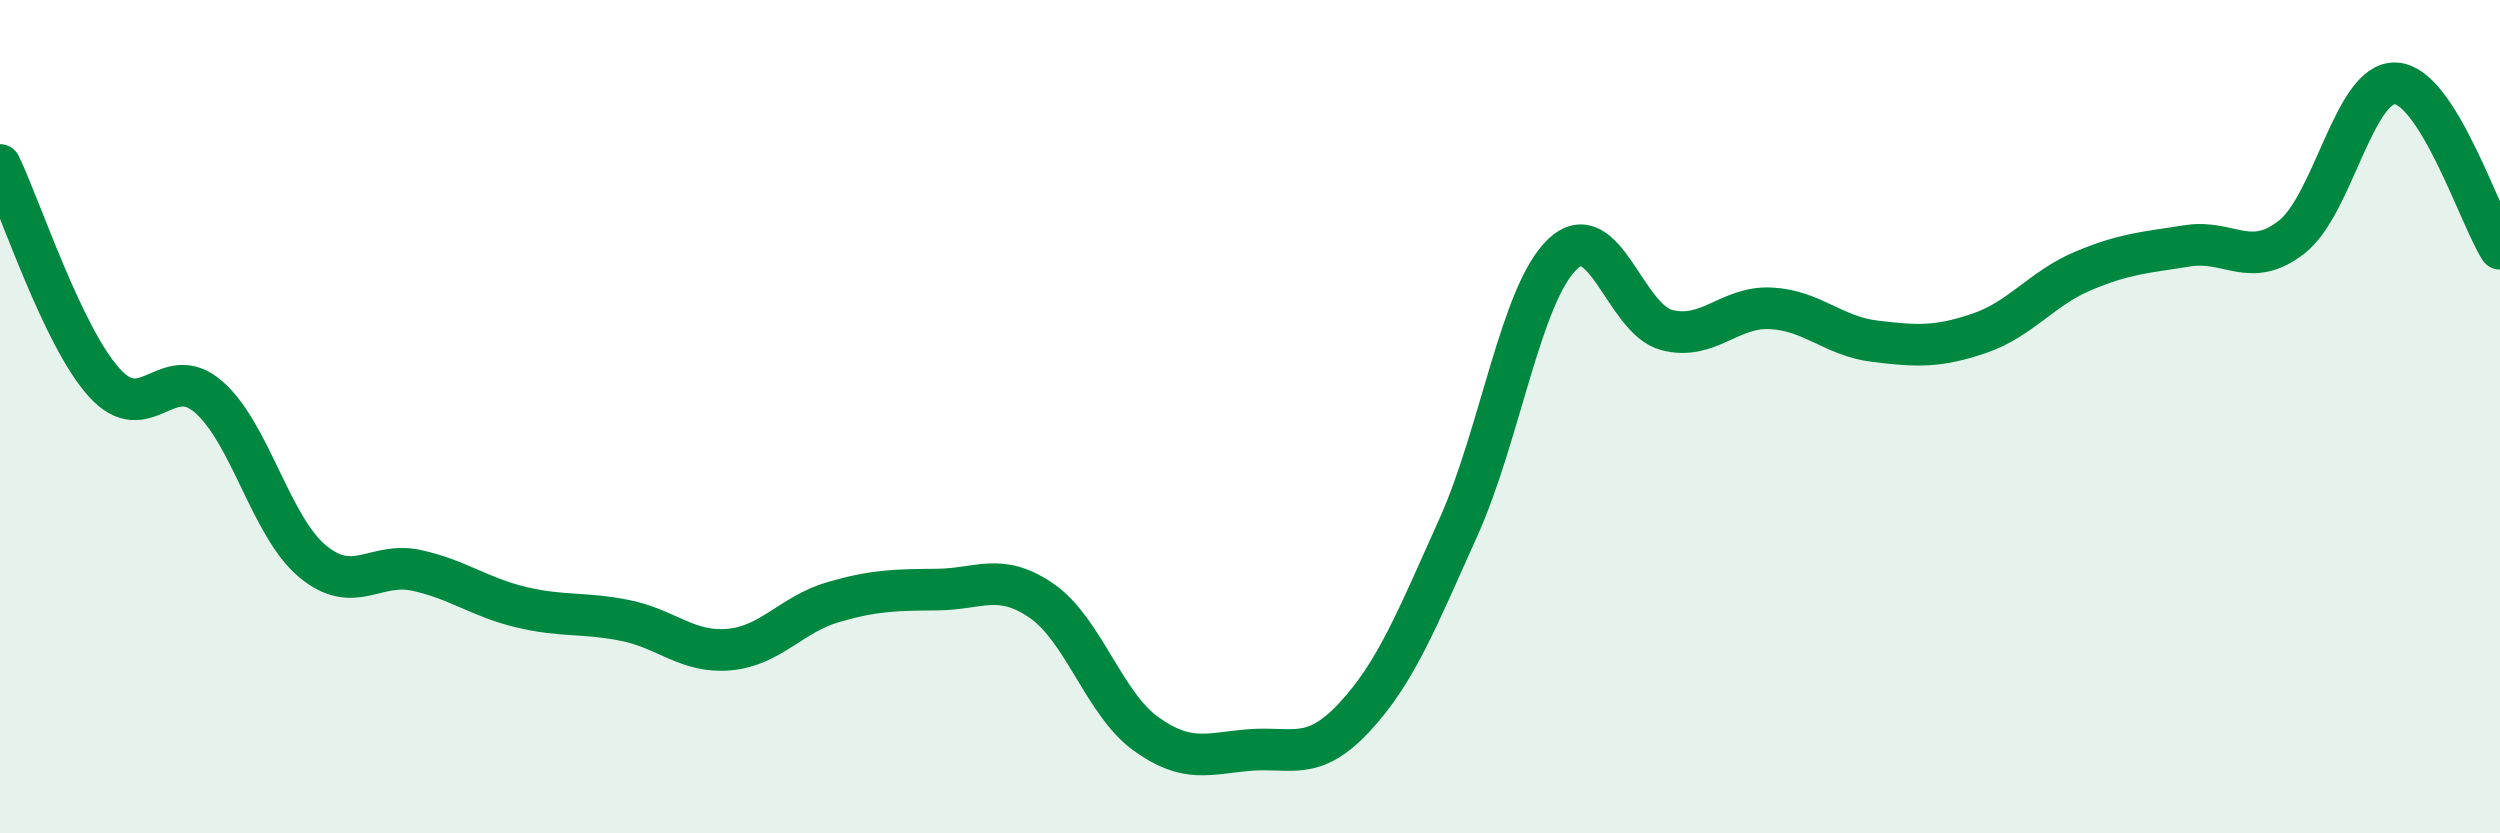
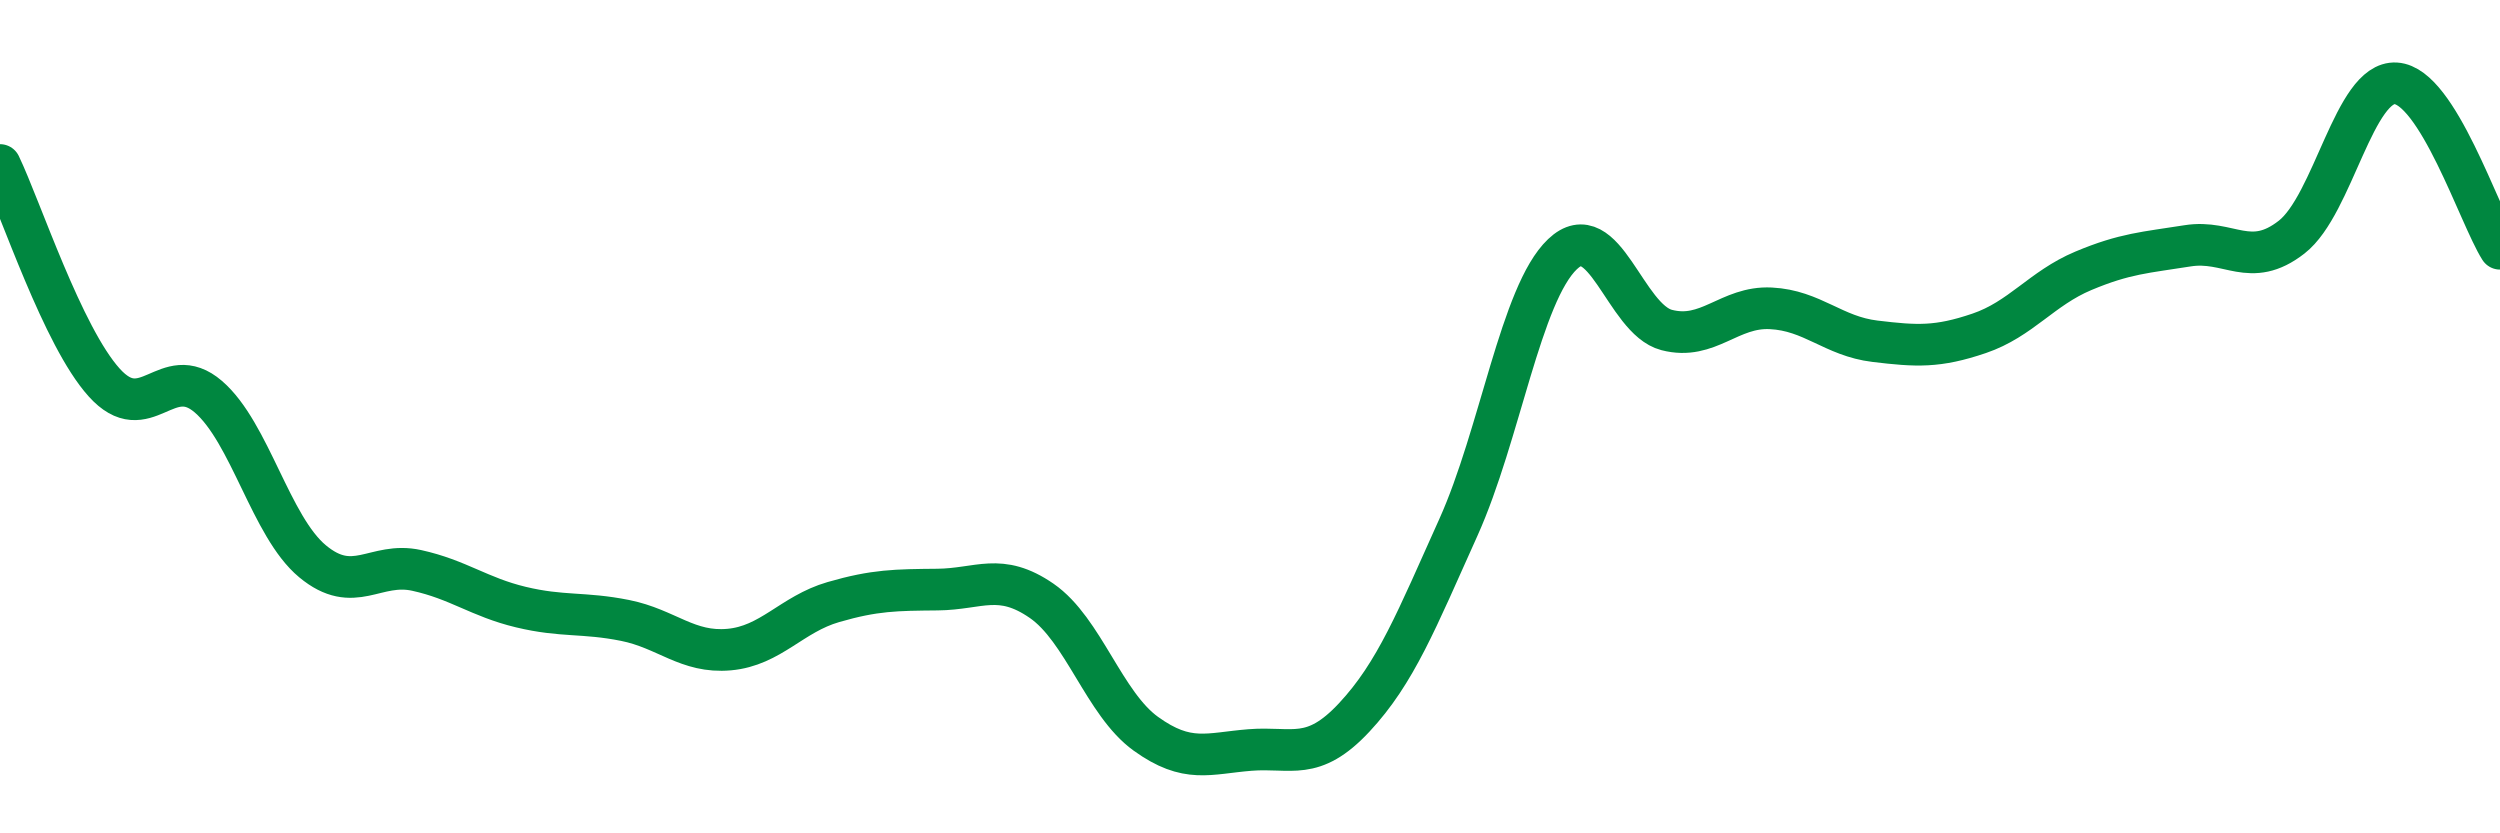
<svg xmlns="http://www.w3.org/2000/svg" width="60" height="20" viewBox="0 0 60 20">
-   <path d="M 0,3.96 C 0.5,5 1.5,8.07 2.5,9.18 C 3.5,10.29 4,8.66 5,9.52 C 6,10.38 6.5,12.64 7.5,13.47 C 8.5,14.3 9,13.47 10,13.69 C 11,13.91 11.5,14.33 12.5,14.57 C 13.5,14.81 14,14.69 15,14.89 C 16,15.09 16.5,15.68 17.5,15.59 C 18.5,15.5 19,14.74 20,14.45 C 21,14.16 21.5,14.16 22.5,14.15 C 23.5,14.14 24,13.73 25,14.42 C 26,15.11 26.5,16.89 27.5,17.61 C 28.5,18.33 29,18.08 30,18 C 31,17.92 31.5,18.29 32.5,17.22 C 33.5,16.15 34,14.88 35,12.66 C 36,10.44 36.5,7.05 37.5,6.1 C 38.5,5.15 39,7.66 40,7.92 C 41,8.18 41.5,7.35 42.5,7.4 C 43.5,7.45 44,8.07 45,8.19 C 46,8.31 46.5,8.34 47.5,8 C 48.5,7.66 49,6.92 50,6.5 C 51,6.08 51.5,6.06 52.5,5.9 C 53.5,5.74 54,6.47 55,5.69 C 56,4.91 56.5,1.94 57.5,2 C 58.5,2.06 59.5,5.18 60,5.97L60 20L0 20Z" fill="#008740" opacity="0.1" stroke-linecap="round" stroke-linejoin="round" />
  <path d="M 0,3.96 C 0.5,5 1.5,8.07 2.5,9.18 C 3.5,10.29 4,8.66 5,9.52 C 6,10.38 6.5,12.64 7.5,13.47 C 8.5,14.3 9,13.47 10,13.69 C 11,13.91 11.5,14.33 12.5,14.57 C 13.5,14.81 14,14.69 15,14.89 C 16,15.09 16.5,15.68 17.5,15.59 C 18.5,15.5 19,14.74 20,14.45 C 21,14.16 21.5,14.16 22.5,14.15 C 23.5,14.14 24,13.73 25,14.42 C 26,15.11 26.5,16.89 27.5,17.61 C 28.5,18.33 29,18.08 30,18 C 31,17.92 31.5,18.29 32.5,17.22 C 33.5,16.15 34,14.88 35,12.66 C 36,10.44 36.5,7.05 37.5,6.1 C 38.5,5.15 39,7.66 40,7.92 C 41,8.18 41.5,7.35 42.5,7.4 C 43.5,7.45 44,8.07 45,8.19 C 46,8.31 46.5,8.34 47.5,8 C 48.5,7.66 49,6.92 50,6.5 C 51,6.08 51.5,6.06 52.5,5.9 C 53.5,5.74 54,6.47 55,5.69 C 56,4.91 56.5,1.94 57.5,2 C 58.5,2.06 59.5,5.18 60,5.97" stroke="#008740" stroke-width="1" fill="none" stroke-linecap="round" stroke-linejoin="round" />
</svg>